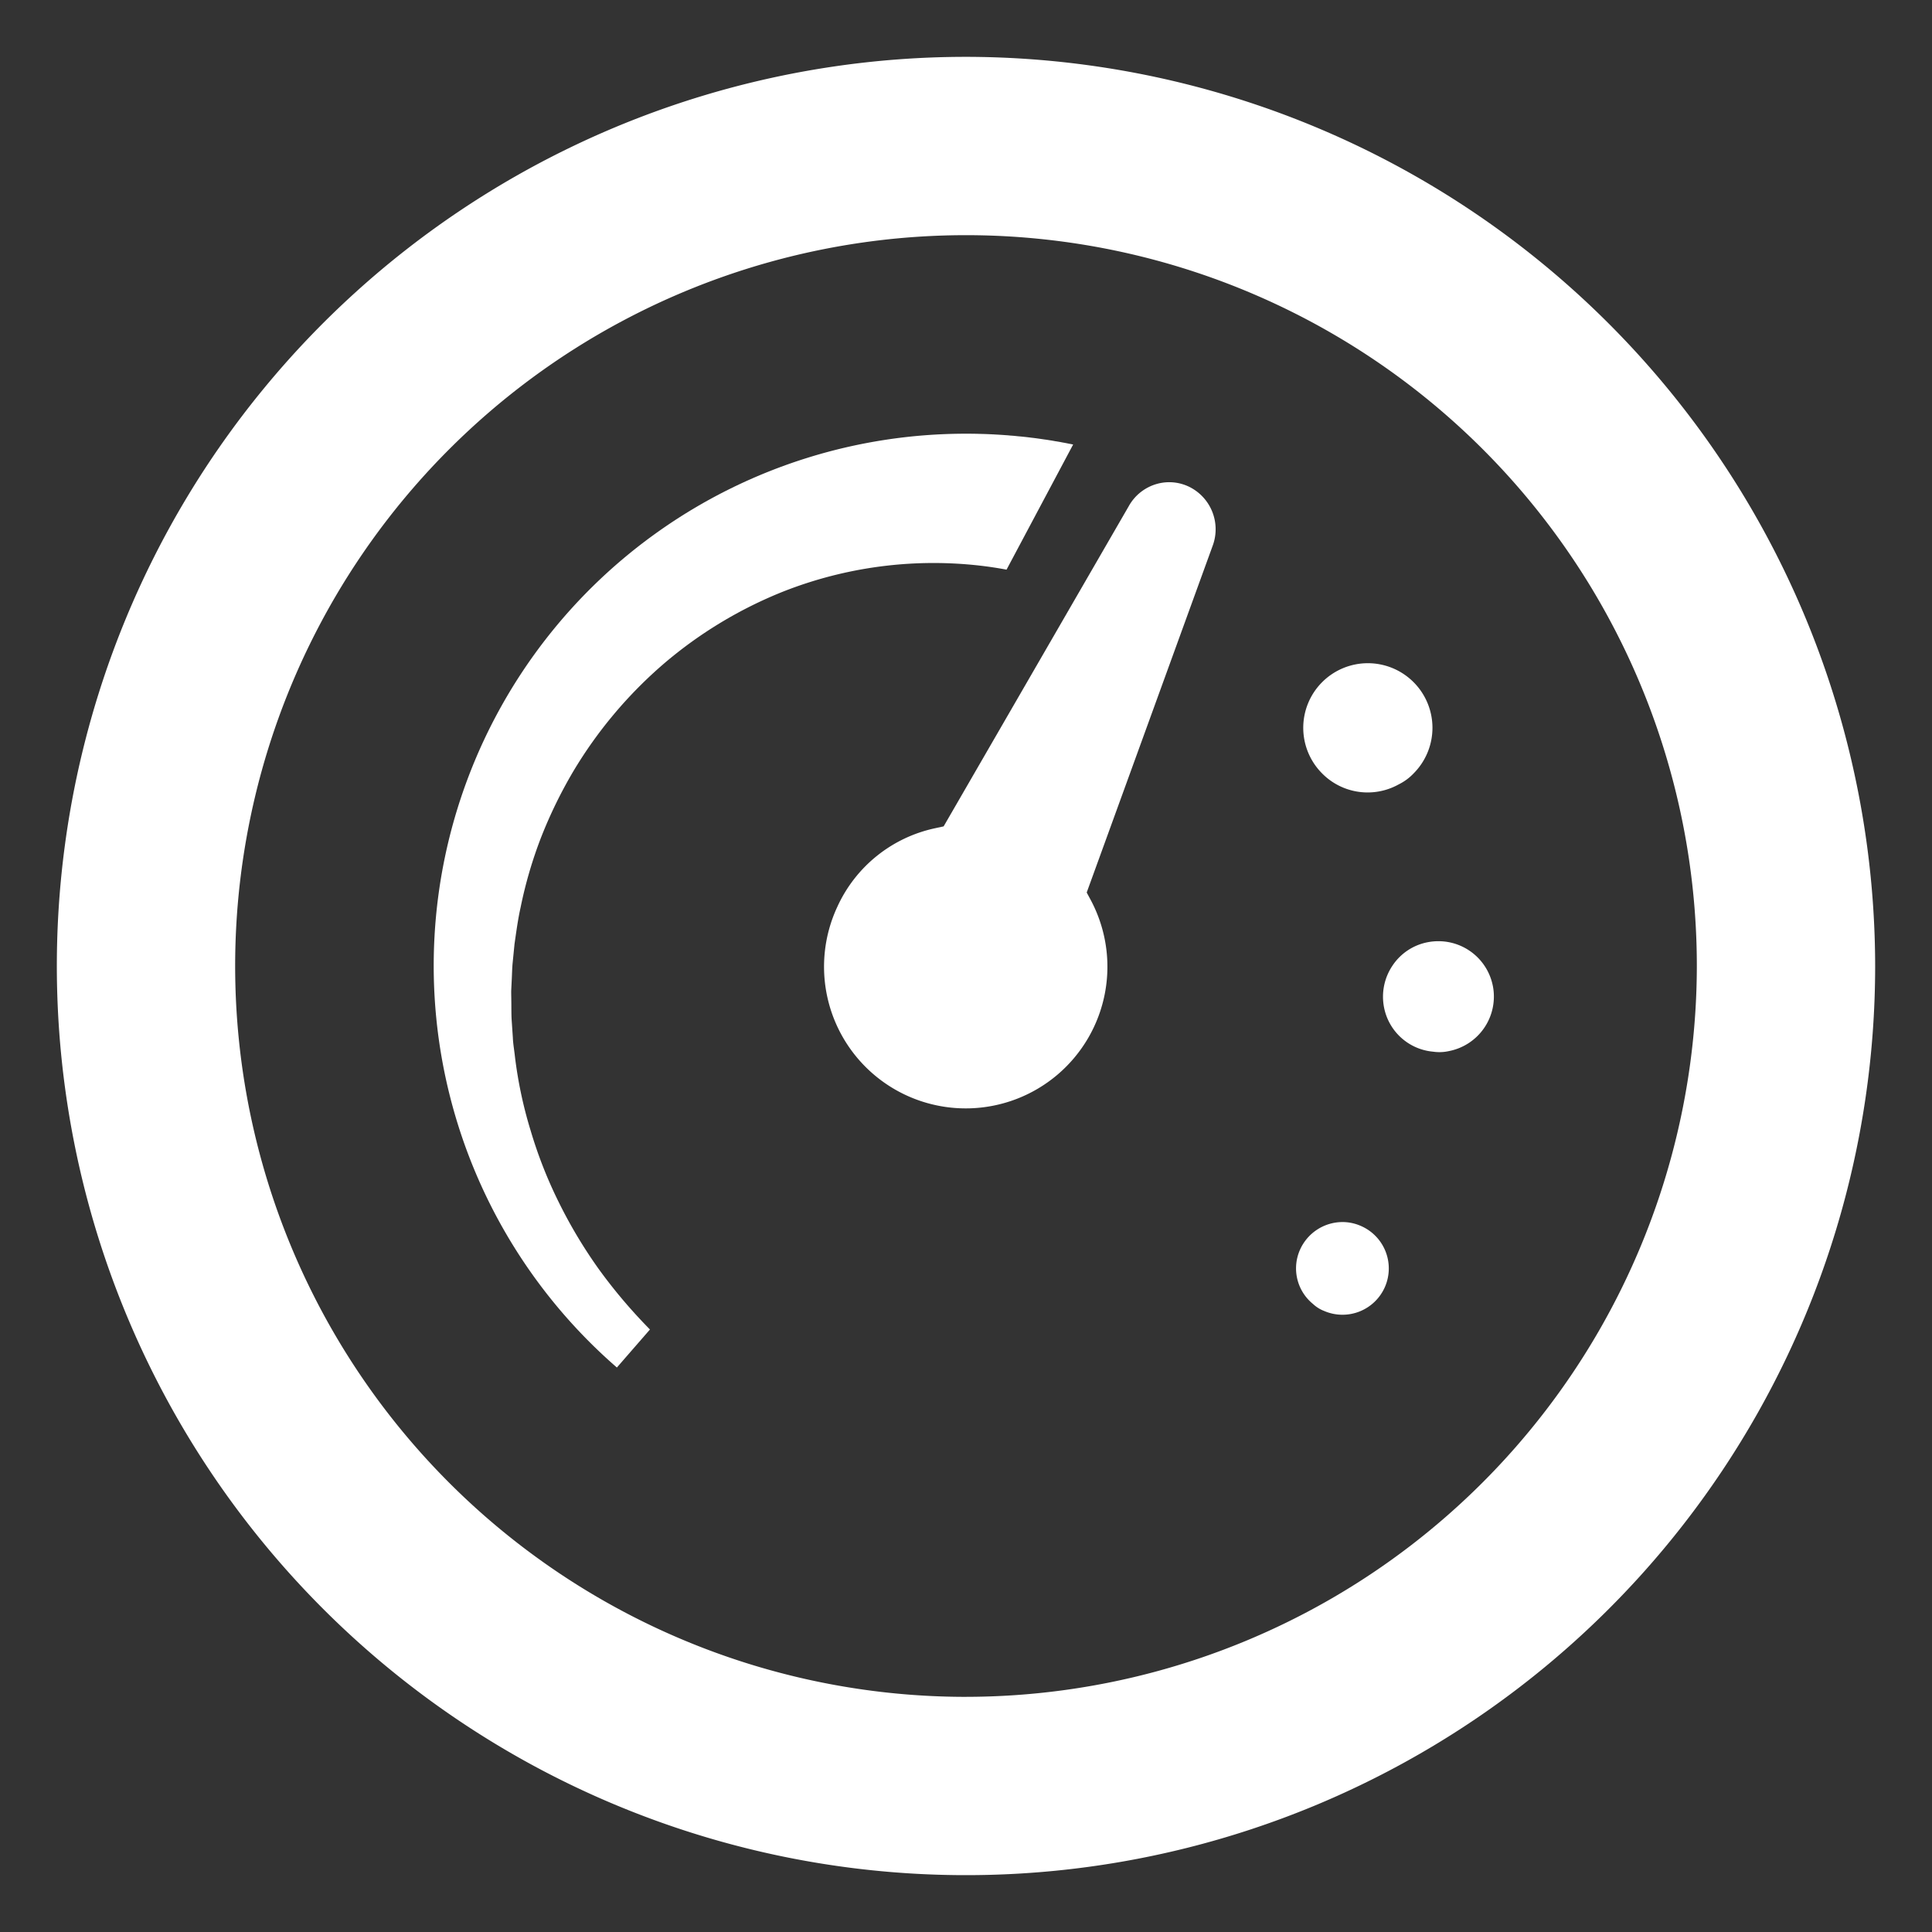
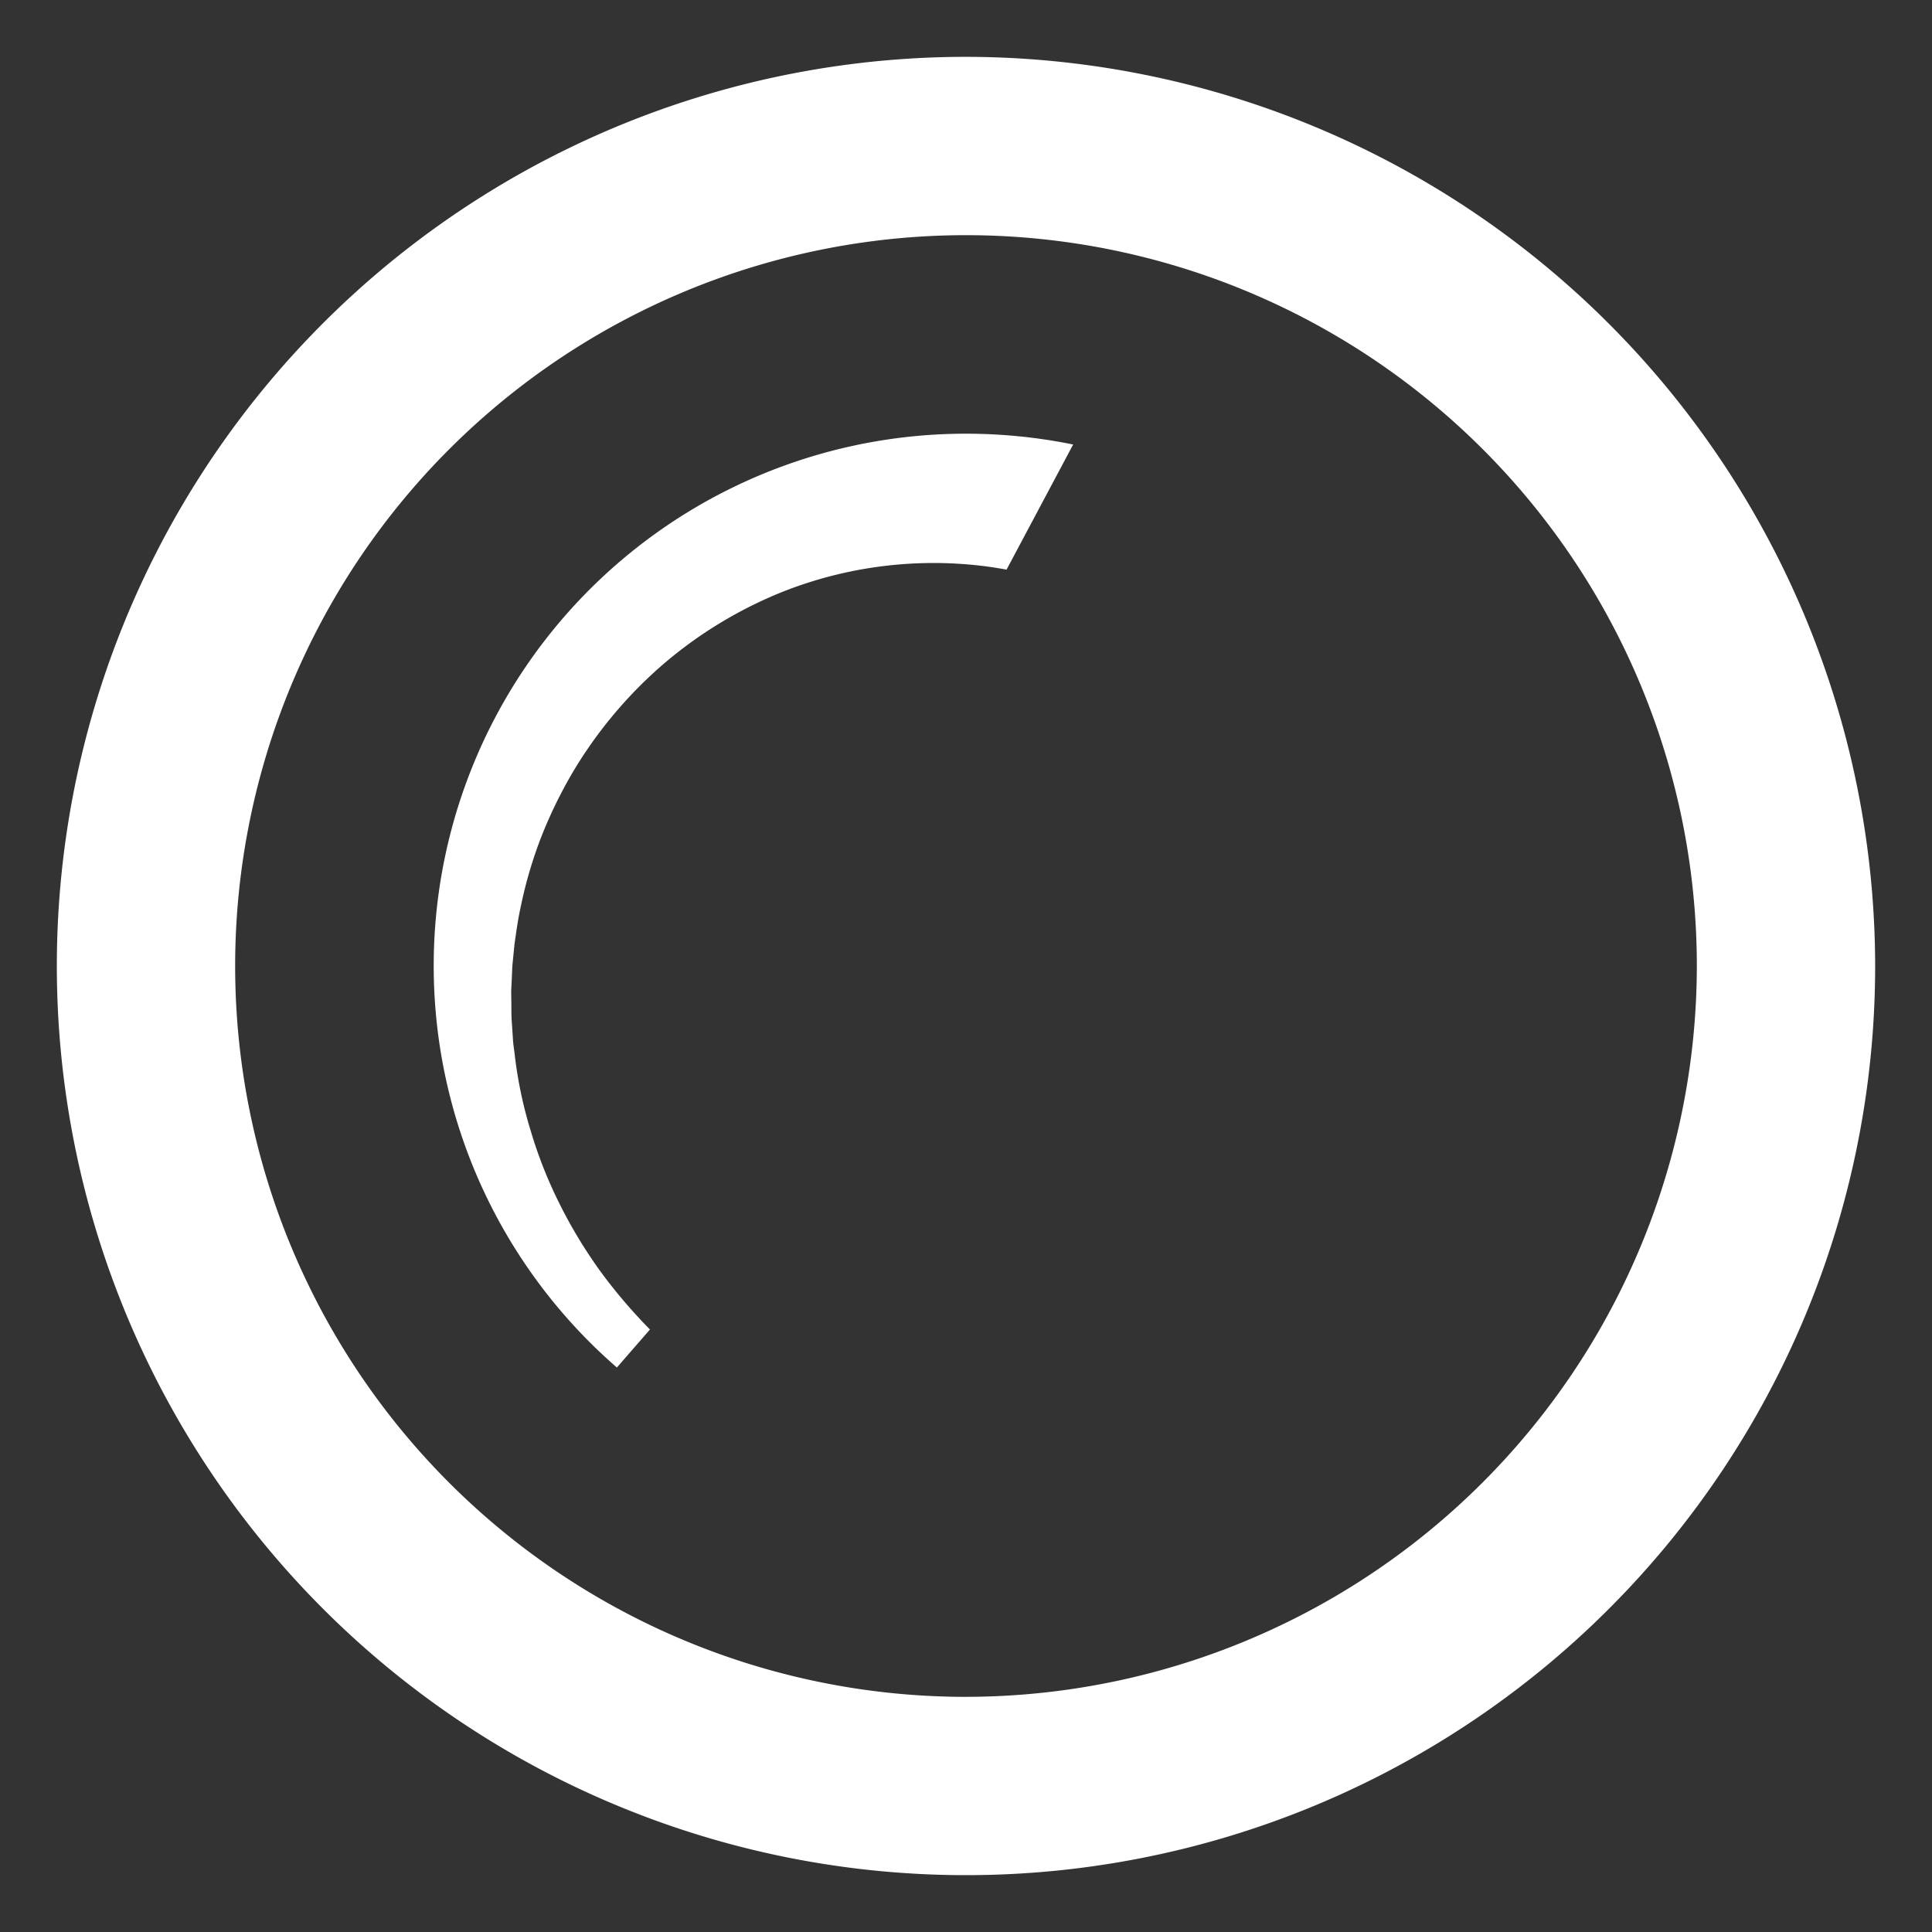
<svg xmlns="http://www.w3.org/2000/svg" fill="white" id="Layer_1" data-name="Layer 1" viewBox="0 0 128 128">
  <rect x="0" y="0" width="128" height="128" fill="#333333" stroke="none" />
  <path fill="white" class="cls-1" d="M64 3.766A60.234 60.234 0 1 0 124.234 64 60.3 60.3 0 0 0 64 3.766Zm0 108.655A48.42 48.42 0 1 1 112.42 64 48.474 48.474 0 0 1 64 112.42Z" />
  <path class="cls-1" d="M65.025 37.486q.836.1 1.661.255l4.41-8.286v-.006a8.011 8.011 0 0 0-.263-.051 12.062 12.062 0 0 0-.446-.085 9.235 9.235 0 0 0-.49-.085 7.468 7.468 0 0 0-.377-.064c-.109-.018-.218-.036-.327-.048-.173-.027-.349-.052-.524-.076-.113-.015-.228-.03-.343-.042a17.116 17.116 0 0 0-.876-.094c-.17-.019-.34-.037-.51-.046a5.417 5.417 0 0 0-.312-.027q-.363-.027-.727-.046c-.037-.003-.073-.006-.106-.006a28.766 28.766 0 0 0-.886-.033c-.303-.01-.606-.012-.909-.012a35.253 35.253 0 0 0-23.13 61.868l.002-.003 2.189-2.516c-.212-.216-.418-.43-.625-.652a34.287 34.287 0 0 1-2.755-3.335 31.811 31.811 0 0 1-2.653-4.429 29.506 29.506 0 0 1-1.867-4.747 28.231 28.231 0 0 1-1.046-4.927c-.043-.415-.121-.824-.137-1.243l-.084-1.246c-.019-.415-.01-.833-.019-1.246 0-.209-.009-.415-.006-.621l.03-.622c.025-.415.025-.827.067-1.24l.122-1.23c.118-.816.224-1.628.403-2.426a28.75 28.75 0 0 1 1.367-4.665 30.554 30.554 0 0 1 2.104-4.317 29.044 29.044 0 0 1 6.066-7.206 28.364 28.364 0 0 1 7.867-4.741 27.188 27.188 0 0 1 13.13-1.704Z" />
-   <path class="cls-1" d="M78.751 32.235a3.026 3.026 0 0 0-1.697-.26 3.086 3.086 0 0 0-2.27 1.559L62.518 54.75l-.535.116a9.238 9.238 0 0 0-6.512 5.221 9.387 9.387 0 1 0 16.785-.474l-.259-.482 8.366-23.03a3.136 3.136 0 0 0-1.613-3.867Z" />
-   <path class="cls-2" d="M92.671 51.966a3.473 3.473 0 0 0 .989-.73 4.28 4.28 0 1 0-6.053.019 4.235 4.235 0 0 0 5.064.711ZM98.906 65.327a3.673 3.673 0 0 0-3.612-2.97 3.733 3.733 0 0 0-.696.066 3.614 3.614 0 0 0-2.339 1.548 3.684 3.684 0 0 0-.565 2.761v.001a3.644 3.644 0 0 0 3.248 2.943l.042.005a2.862 2.862 0 0 0 1.013-.044 3.68 3.68 0 0 0 2.91-4.31ZM90.14 81.213a3.005 3.005 0 0 0-1.197-.249 3.088 3.088 0 0 0-2.828 1.866l-.001.002a3.036 3.036 0 0 0 .862 3.548l.063.056a2.273 2.273 0 0 0 .683.416 3.068 3.068 0 1 0 2.419-5.639Z" />
</svg>